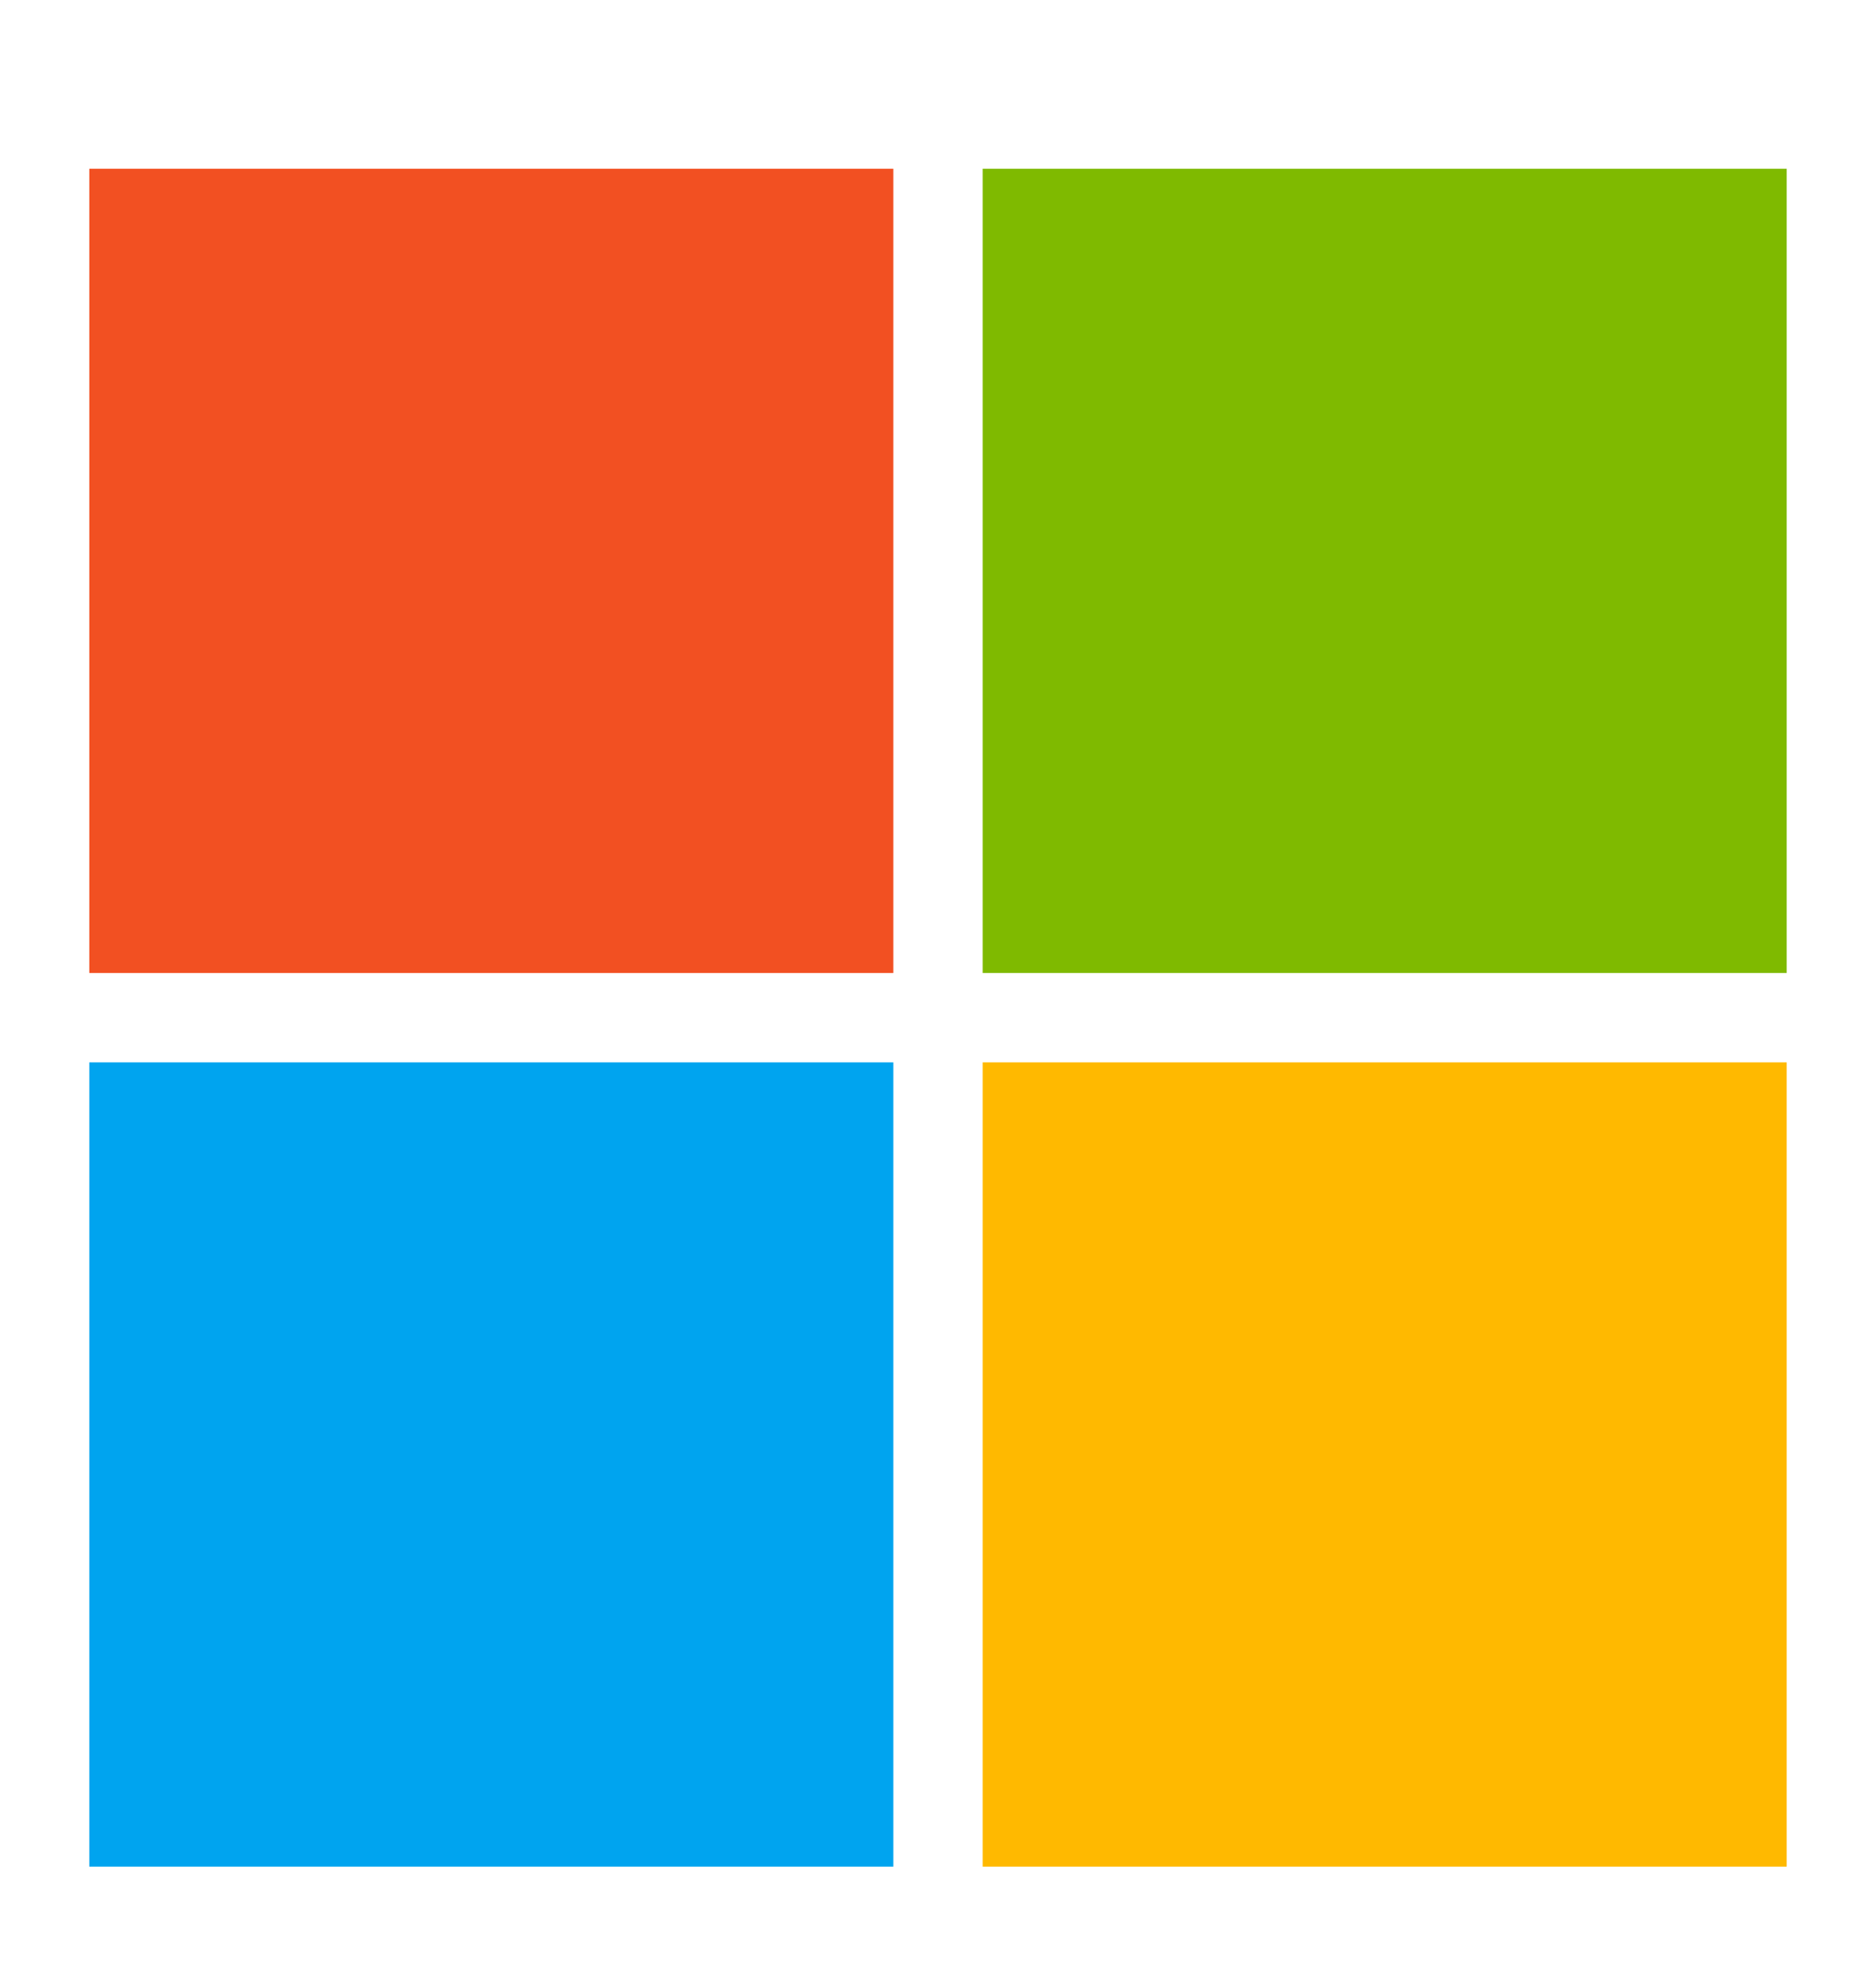
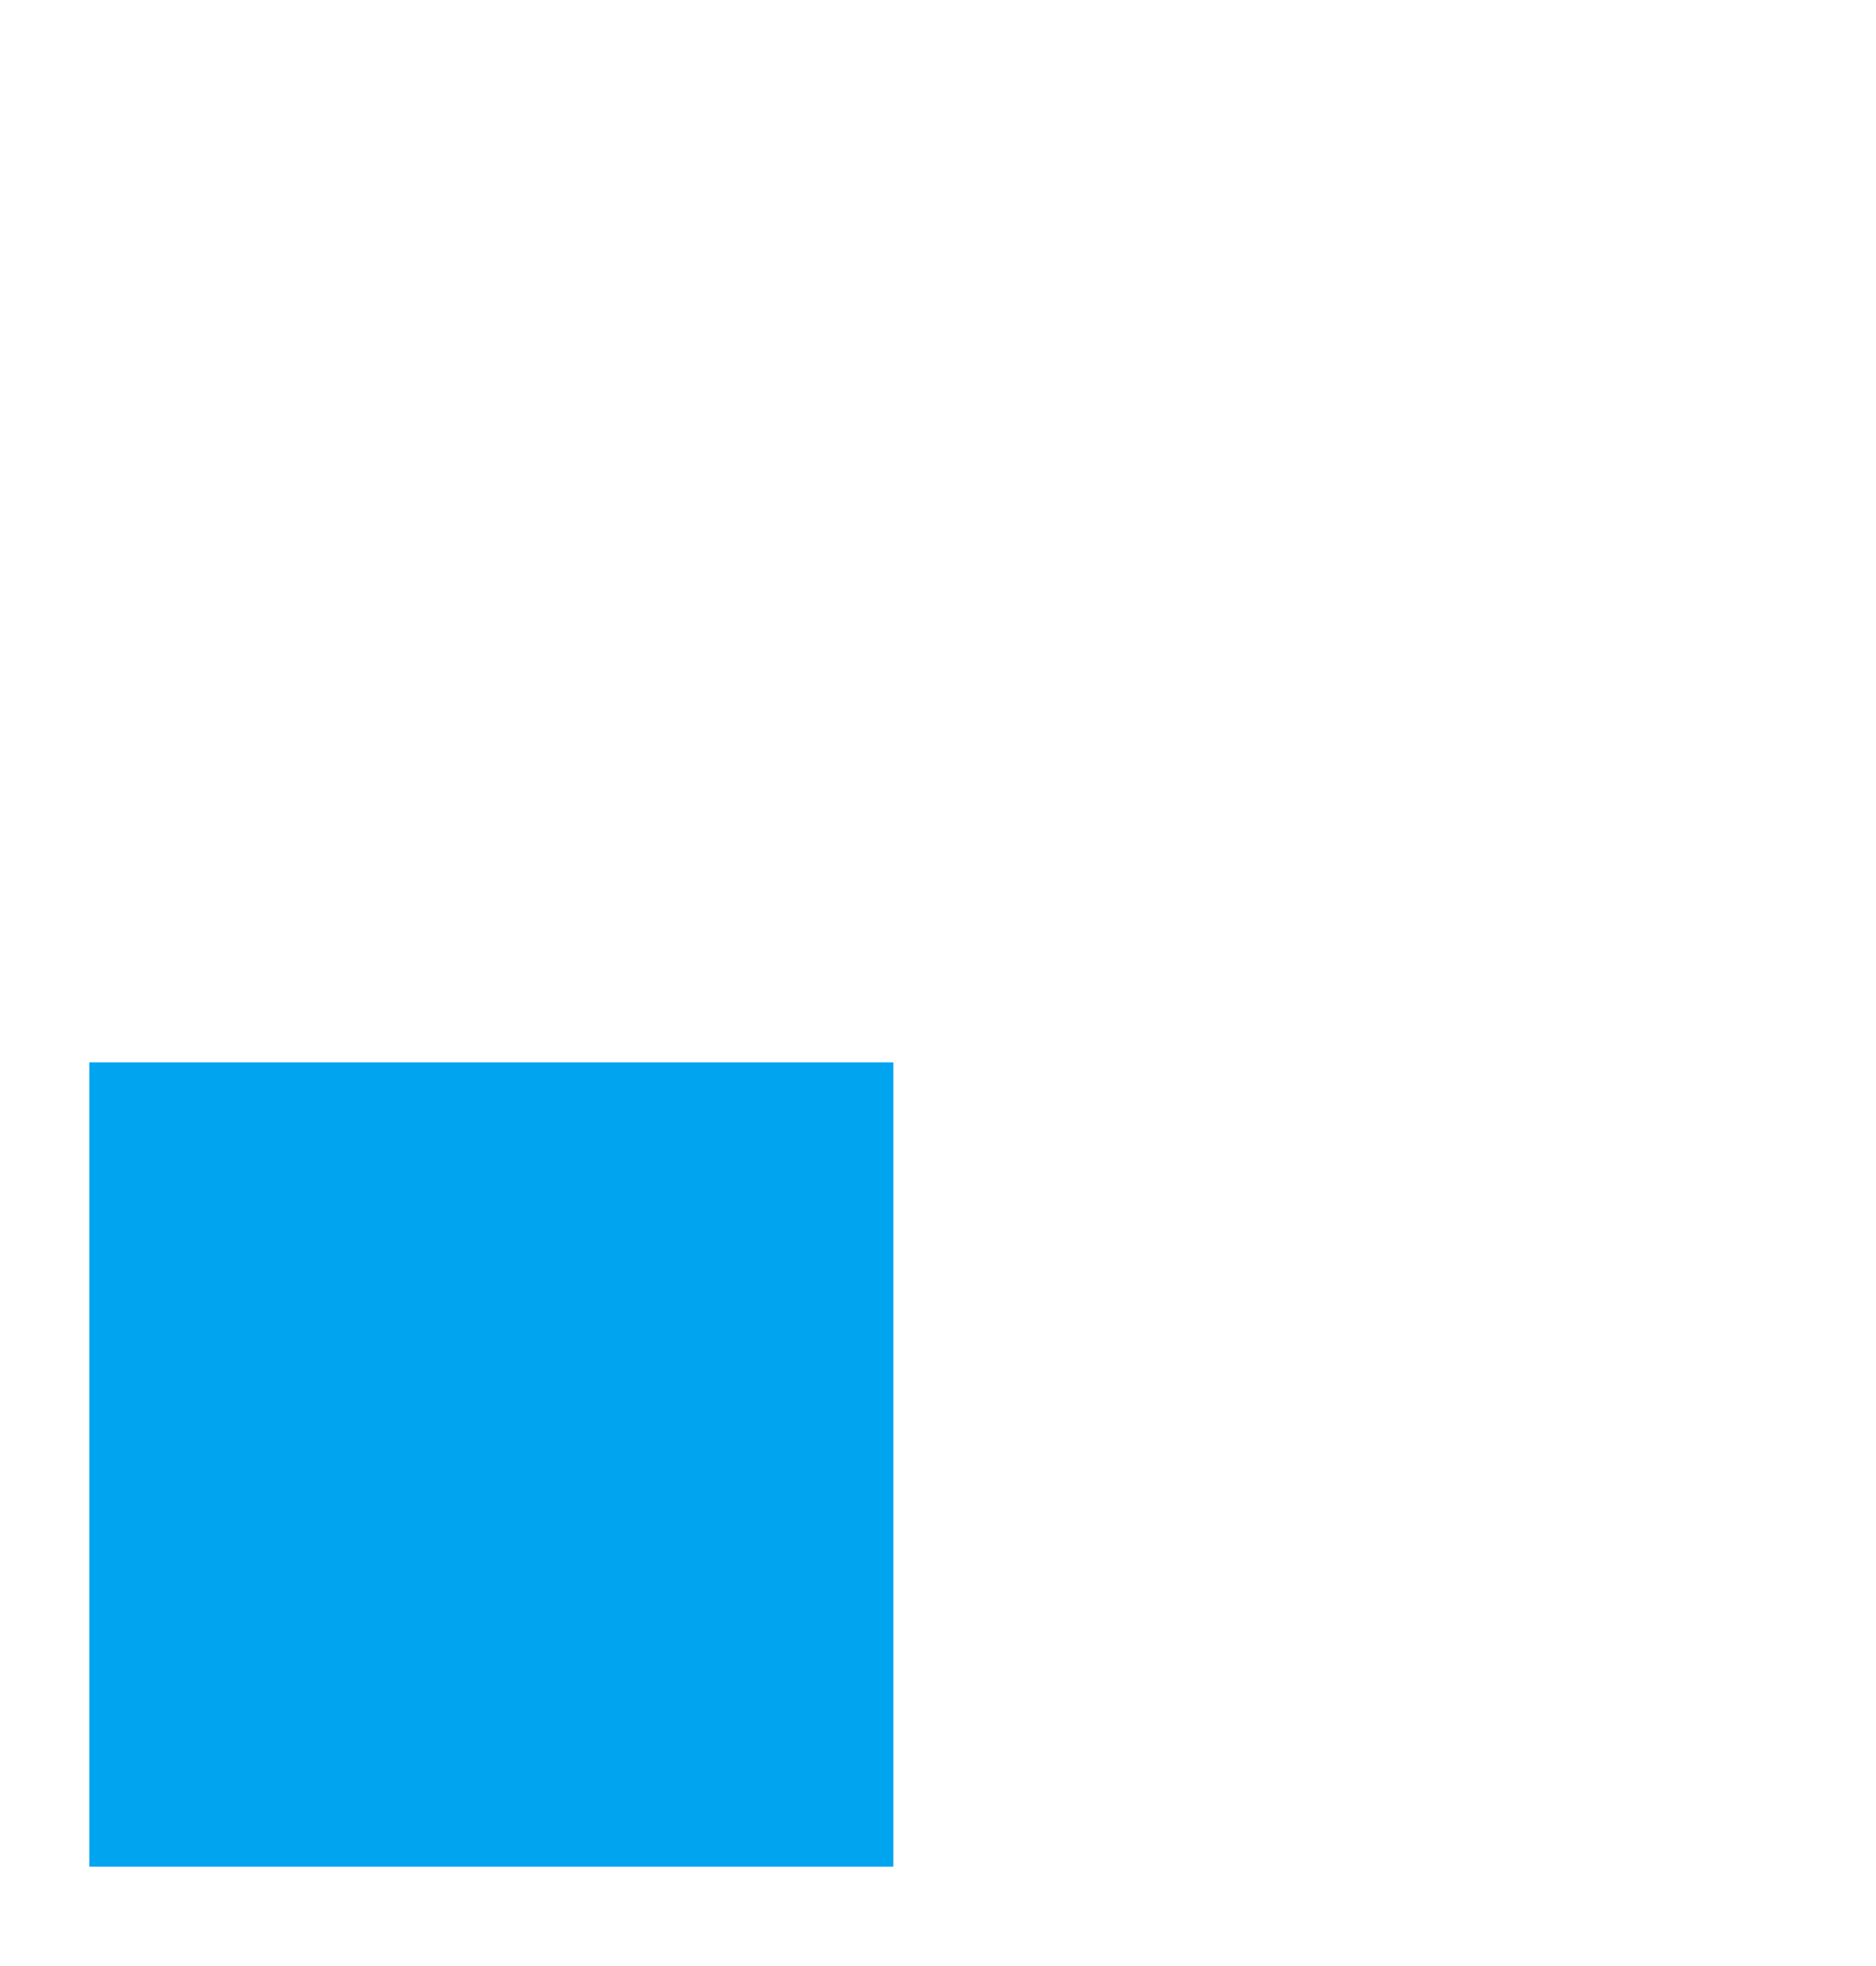
<svg xmlns="http://www.w3.org/2000/svg" width="21" height="22" viewBox="0 0 21 22" fill="none">
-   <path d="M10 1.888H1V10.888H10V1.888Z" fill="#F25022" />
  <path d="M10 11.888H1V20.888H10V11.888Z" fill="#00A4EF" />
-   <path d="M20 1.888H11V10.888H20V1.888Z" fill="#7FBA00" />
-   <path d="M20 11.888H11V20.888H20V11.888Z" fill="#FFB900" />
</svg>